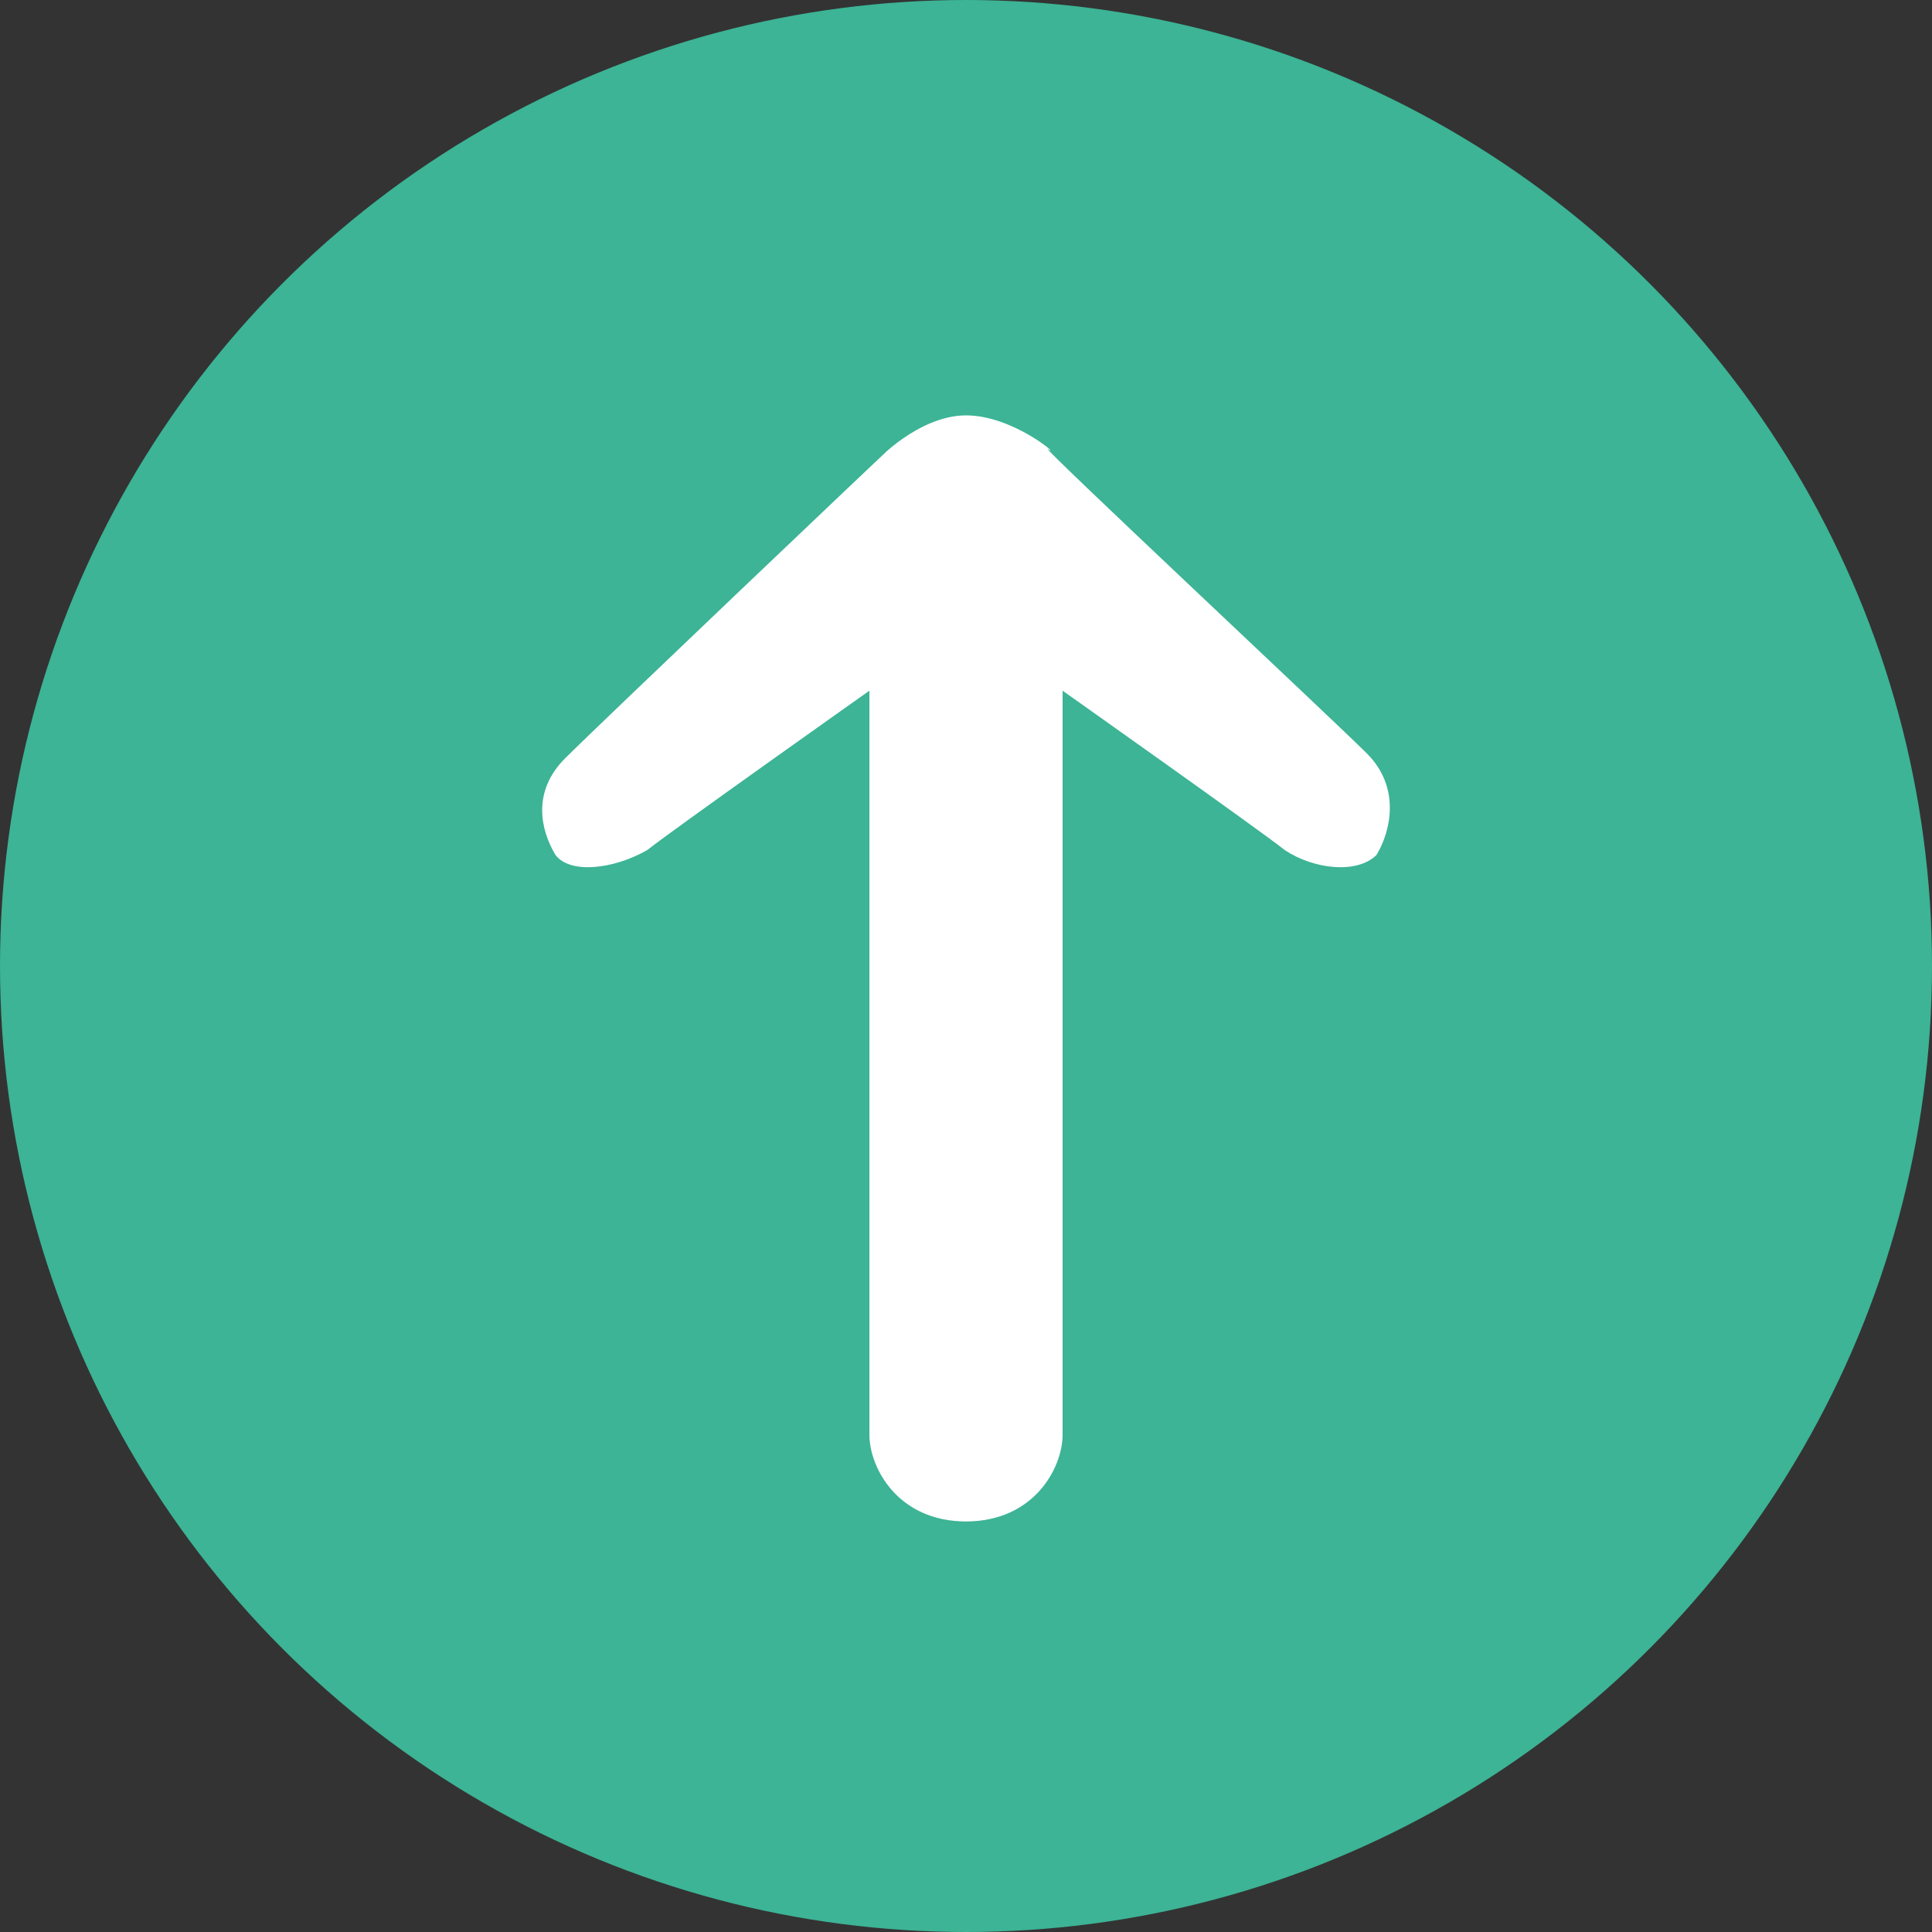
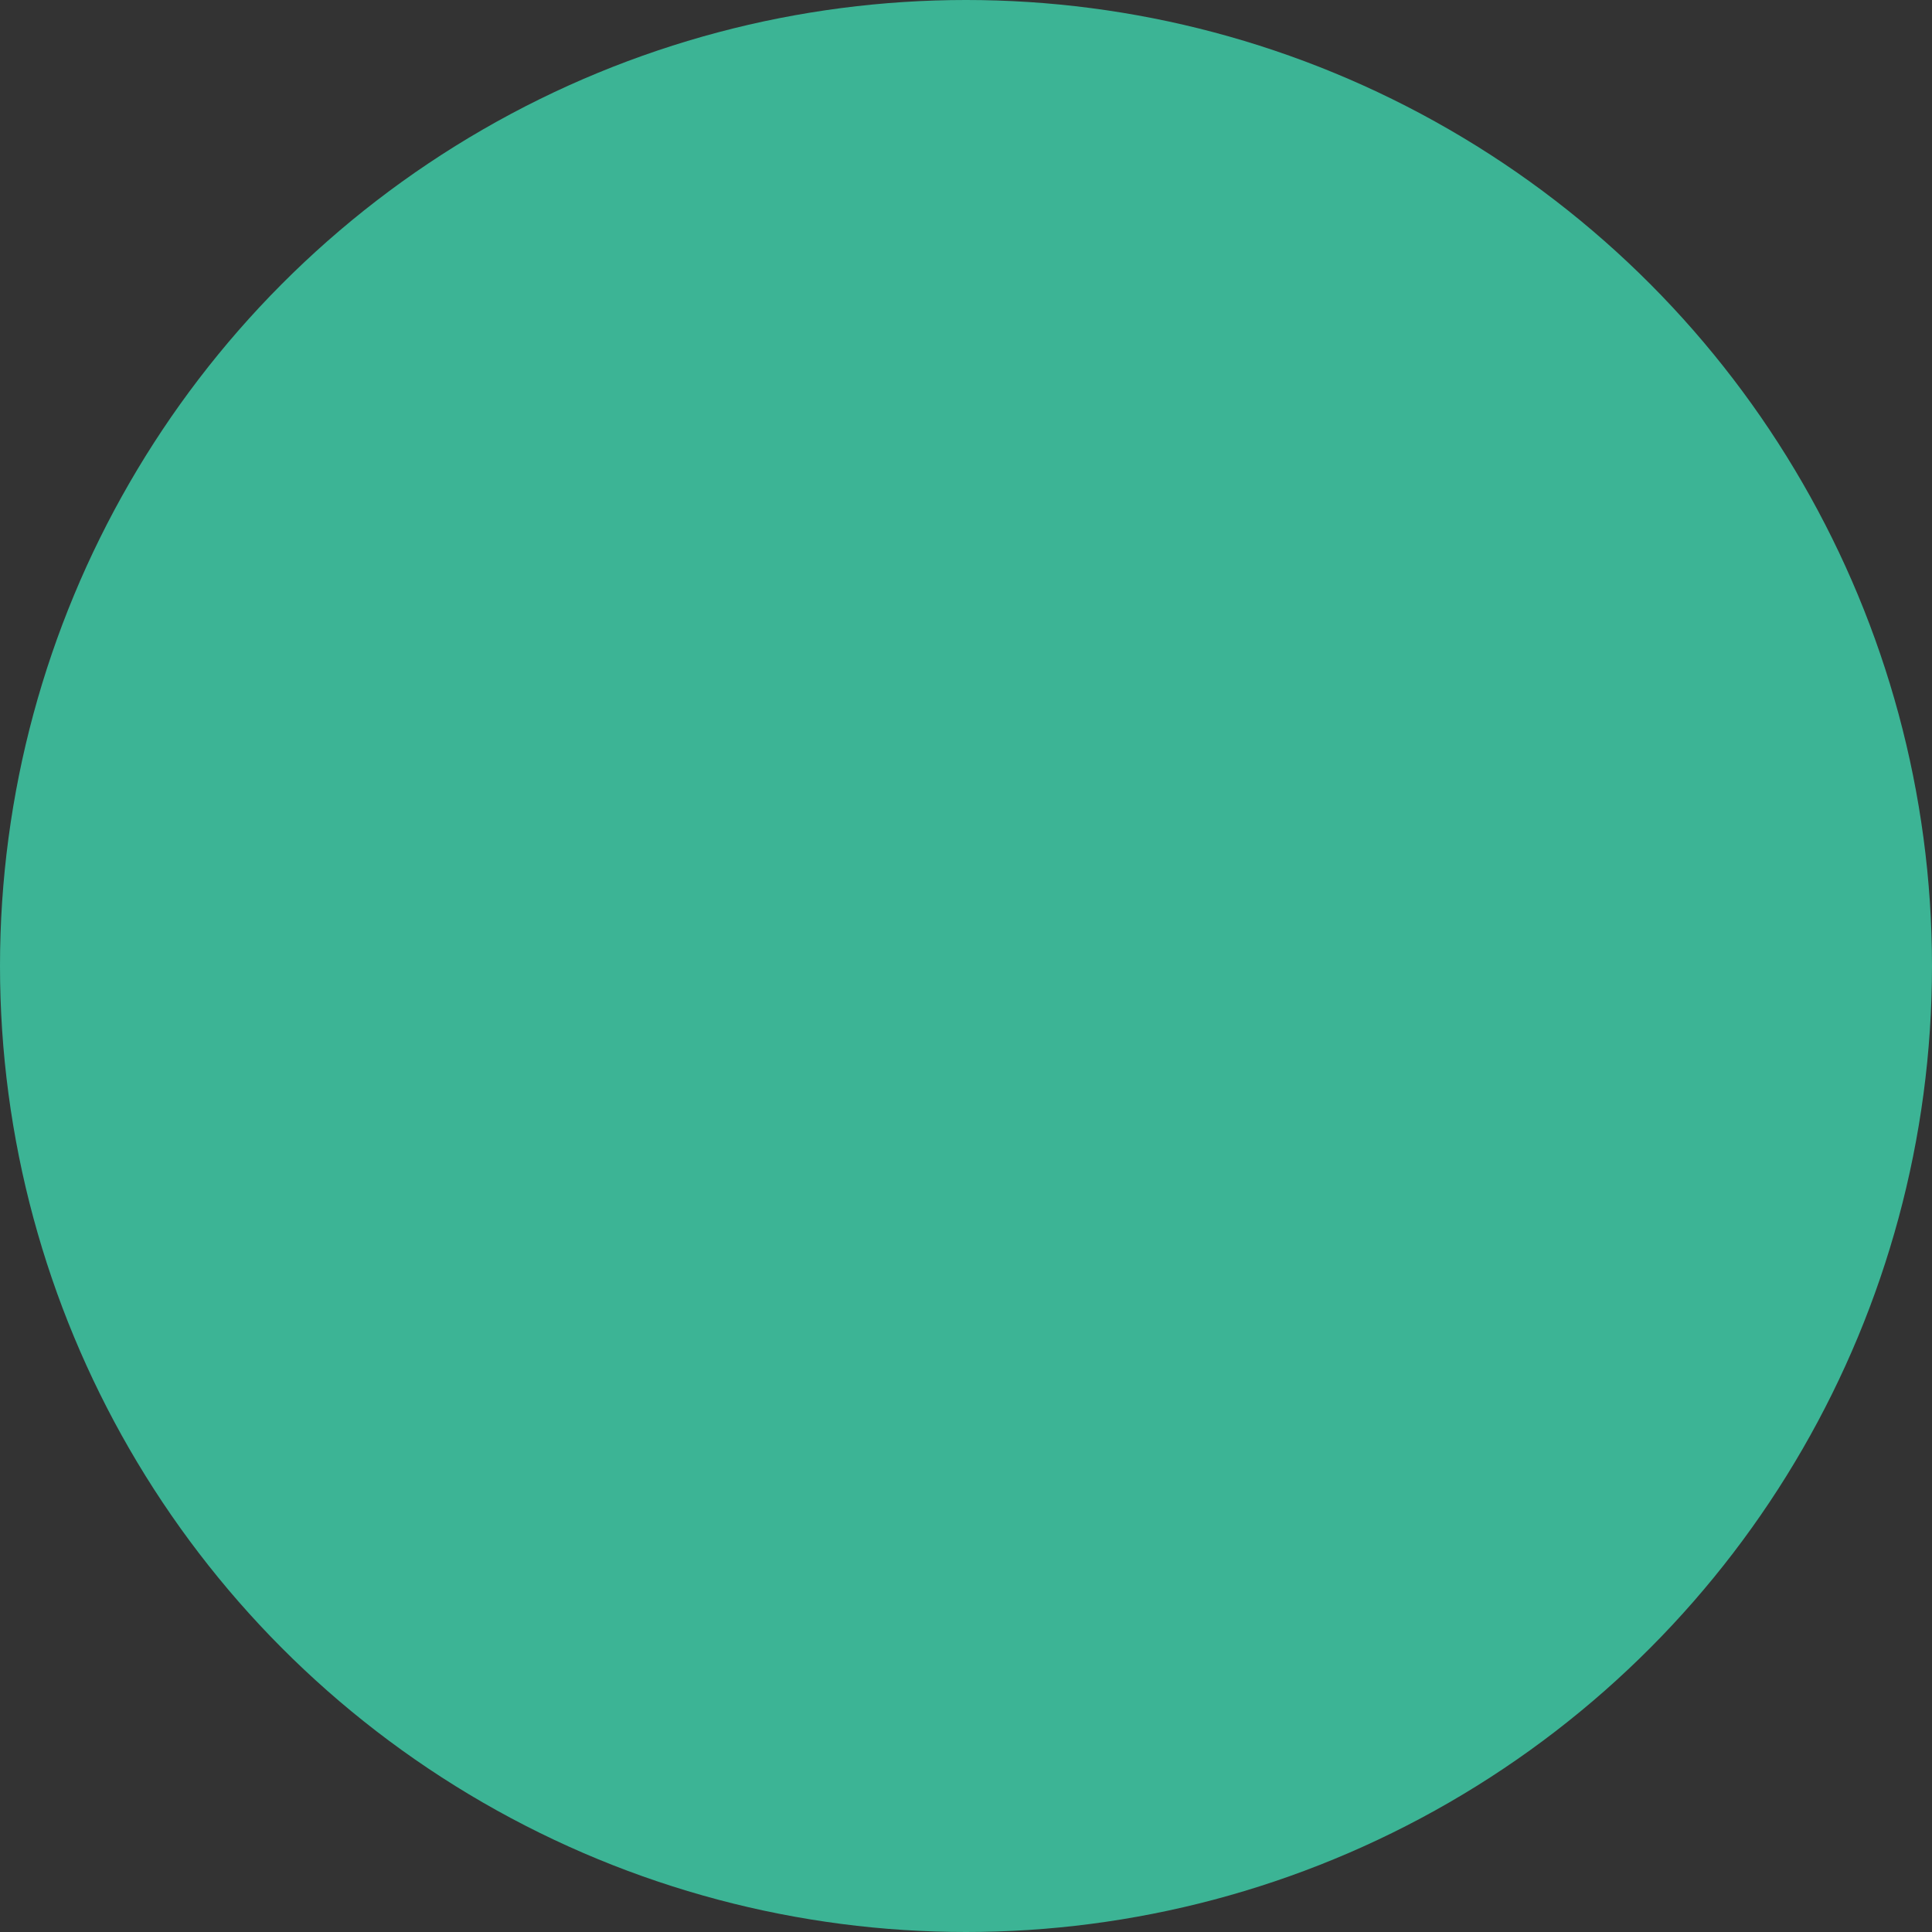
<svg xmlns="http://www.w3.org/2000/svg" version="1.1" id="レイヤー_1" x="0px" y="0px" viewBox="0 0 40 40" style="enable-background:new 0 0 40 40;" xml:space="preserve">
  <rect x="0" y="0" width="40" height="40" fill="#333333" stroke="none" />
  <style type="text/css">
	.st0{fill:#3CB495;}
	.st1{fill:#FFFFFF;}
</style>
  <circle class="st0" cx="20" cy="20" r="20" />
-   <path class="st1" d="M28.3,15.6c-0.7-0.7-6.9-6.5-6.6-6.3S21,8.6,20,8.6s-1.9,1-1.7,0.8s-5.9,5.6-6.6,6.3c-0.7,0.7-0.5,1.5-0.2,2  c0.3,0.4,1.2,0.3,1.9-0.1c0.5-0.4,4.6-3.3,4.6-3.3s0,14.7,0,15.4s0.6,1.8,2,1.8s2-1.1,2-1.8c0-0.7,0-15.4,0-15.4s4.1,2.9,4.6,3.3  c0.6,0.4,1.5,0.5,1.9,0.1C28.8,17.2,29,16.3,28.3,15.6z" />
</svg>